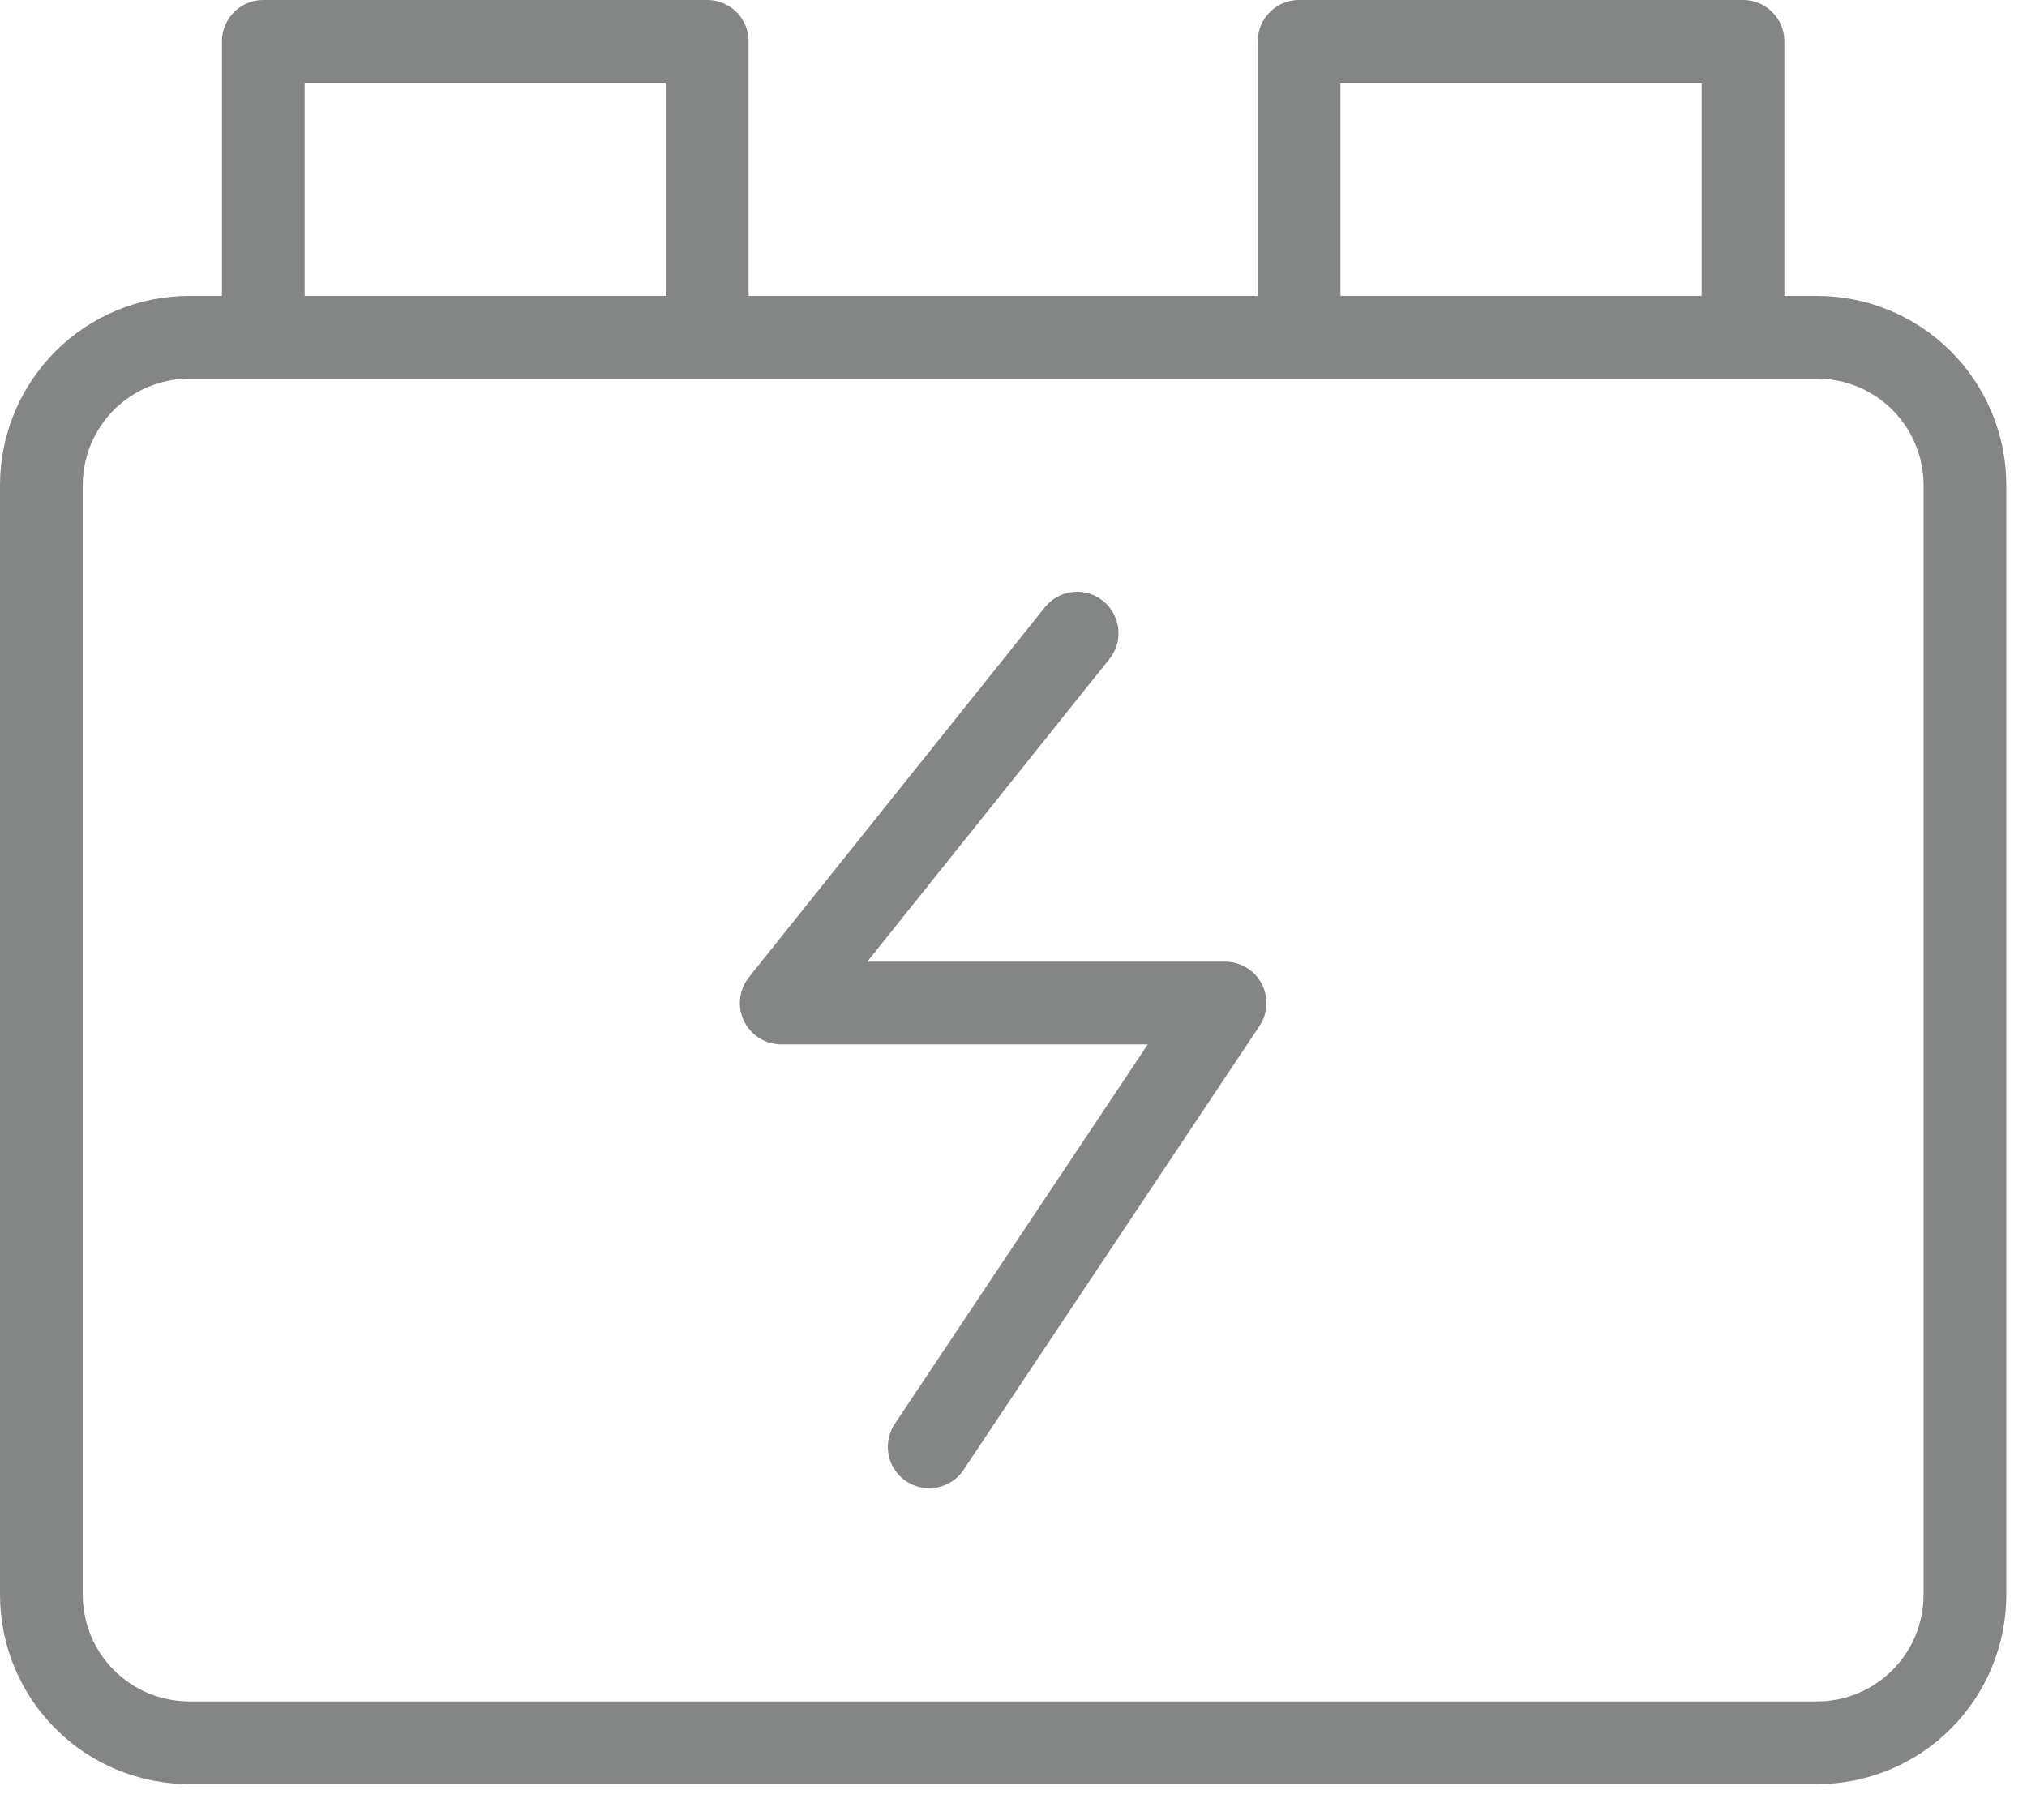
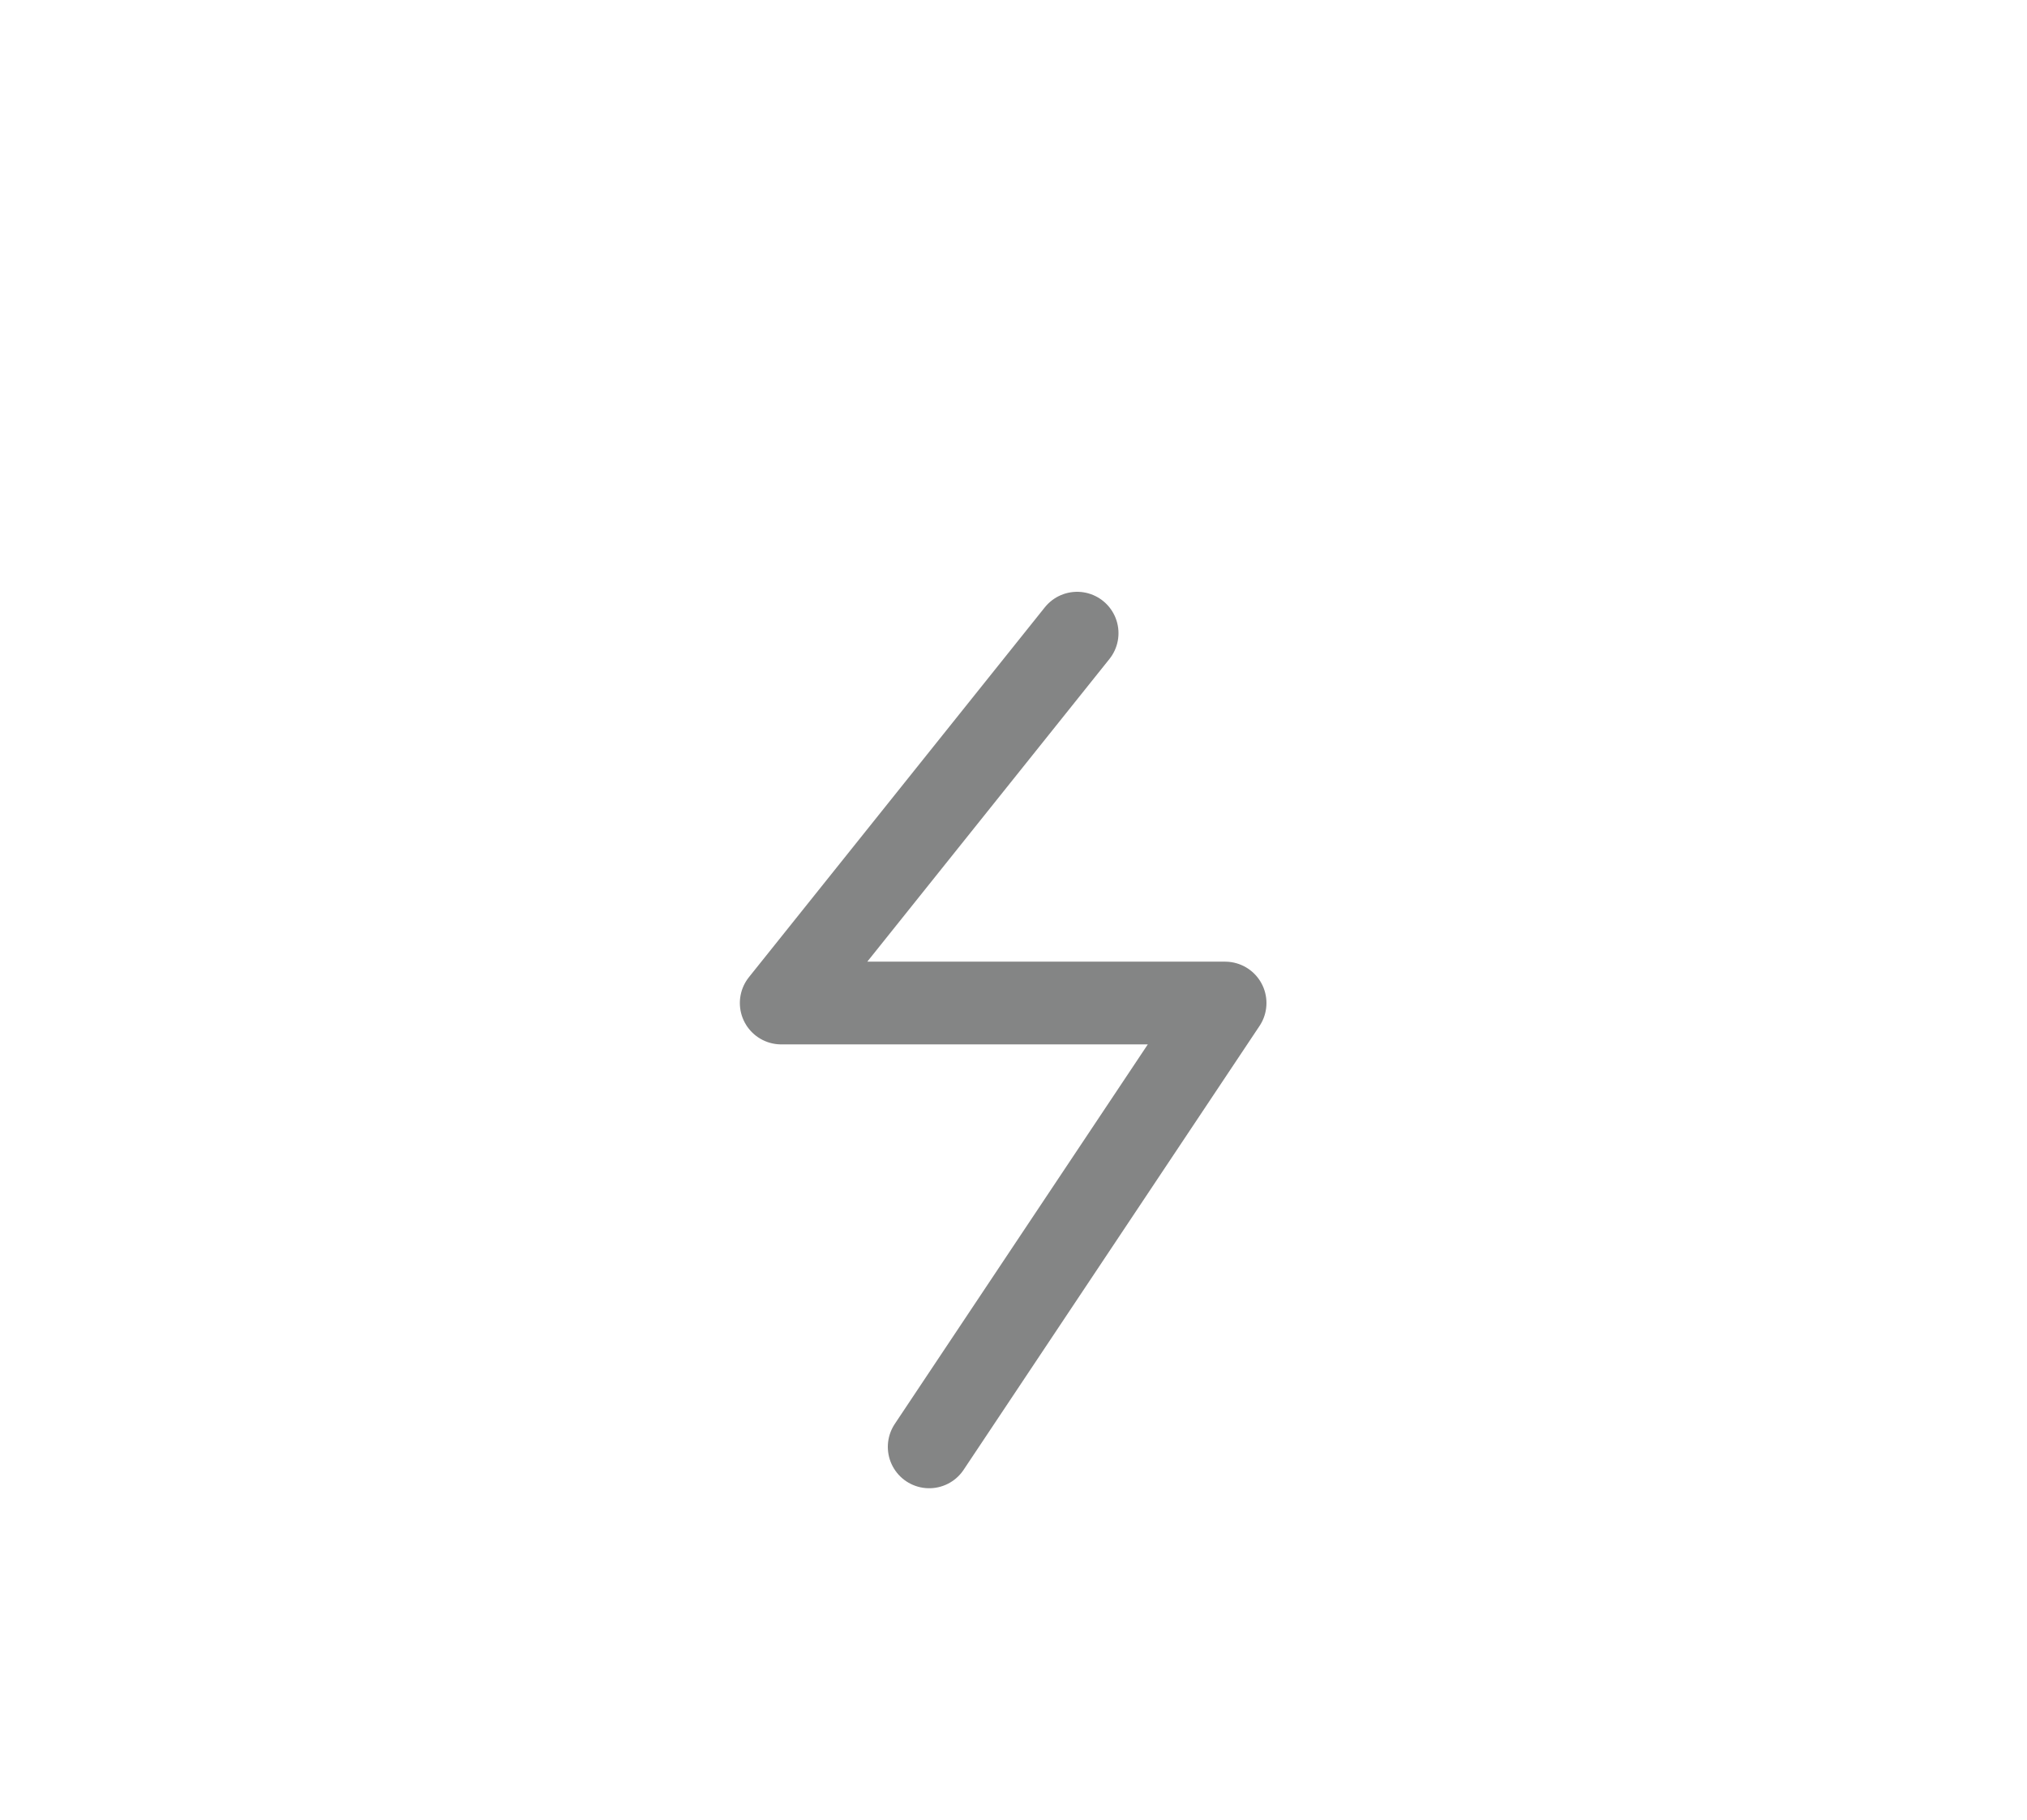
<svg xmlns="http://www.w3.org/2000/svg" width="49" height="44" viewBox="0 0 49 44" fill="none">
-   <path d="M6.365 8.154V1H17.096V8.154M31.404 8.154V1H42.135V8.154M1 11.731V38.558C1 39.506 1.377 40.416 2.048 41.087C2.718 41.758 3.628 42.135 4.577 42.135H43.923C44.872 42.135 45.782 41.758 46.452 41.087C47.123 40.416 47.5 39.506 47.5 38.558V11.731C47.5 10.782 47.123 9.872 46.452 9.201C45.782 8.531 44.872 8.154 43.923 8.154H4.577C3.628 8.154 2.718 8.531 2.048 9.201C1.377 9.872 1 10.782 1 11.731Z" stroke="#848585" stroke-width="2" stroke-linecap="round" stroke-linejoin="round" />
  <path d="M26.038 15.308L18.885 24.25H29.615L22.462 34.981" stroke="#848585" stroke-width="2" stroke-linecap="round" stroke-linejoin="round" />
</svg>